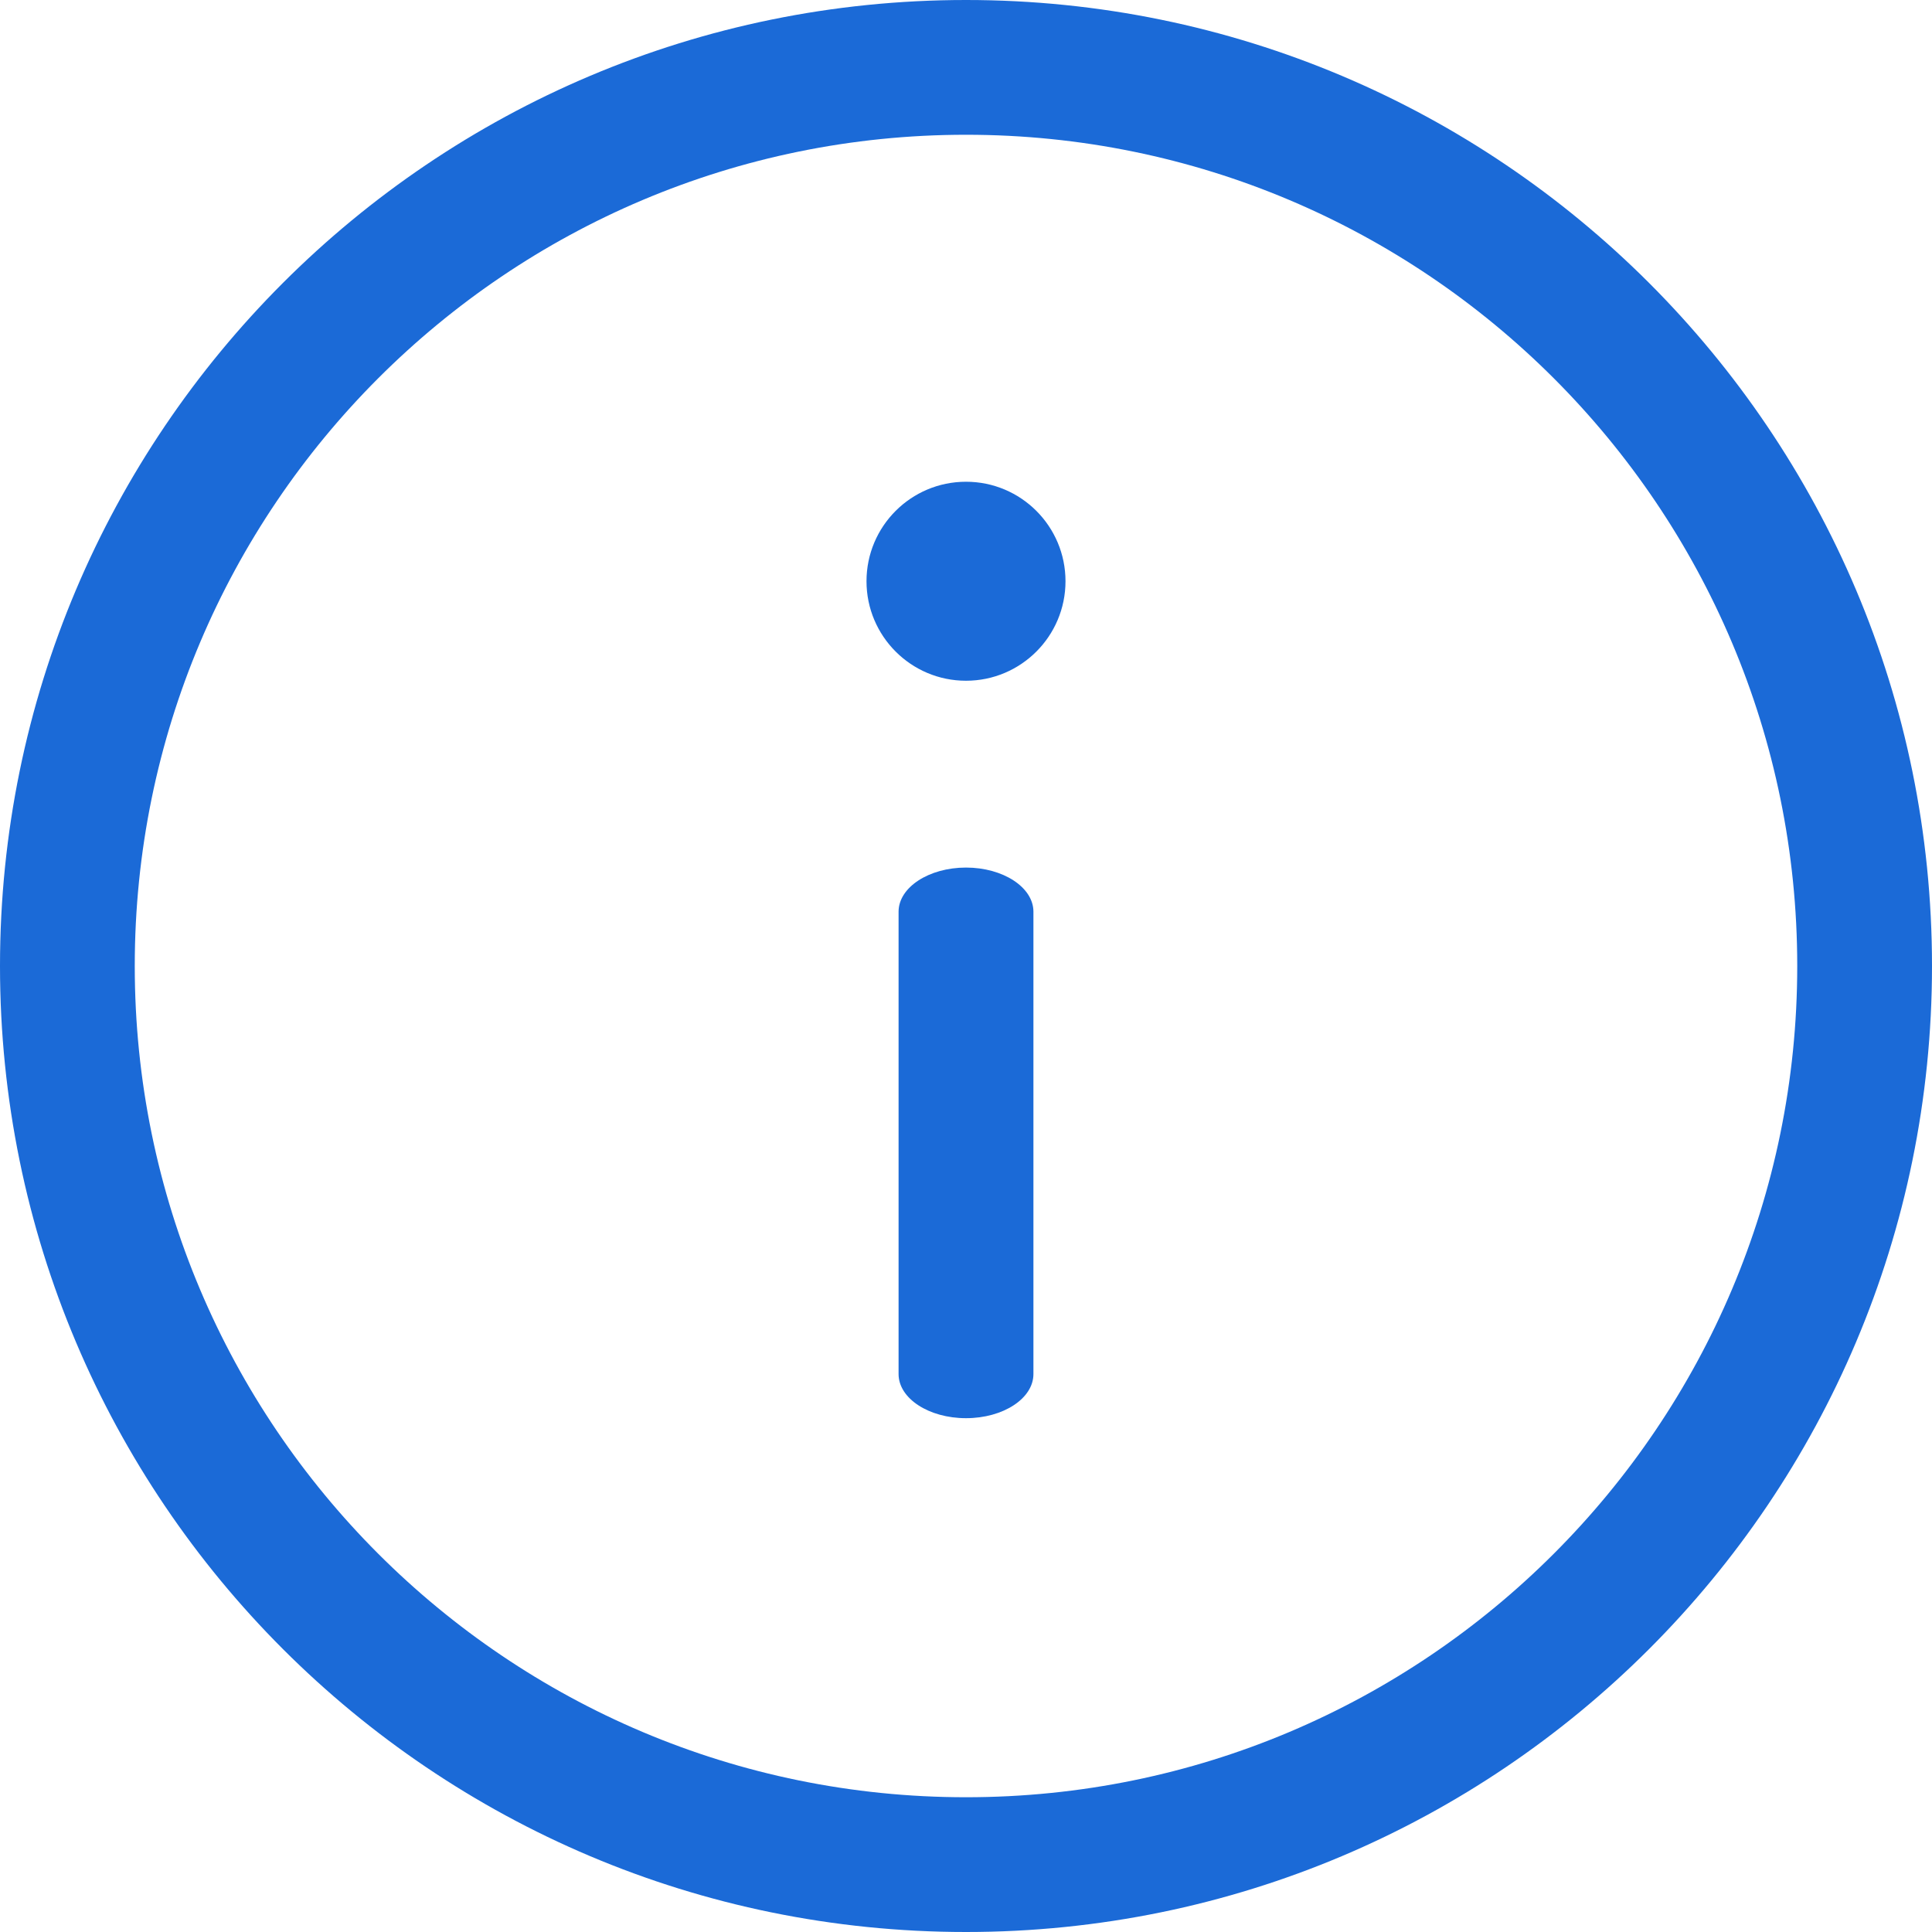
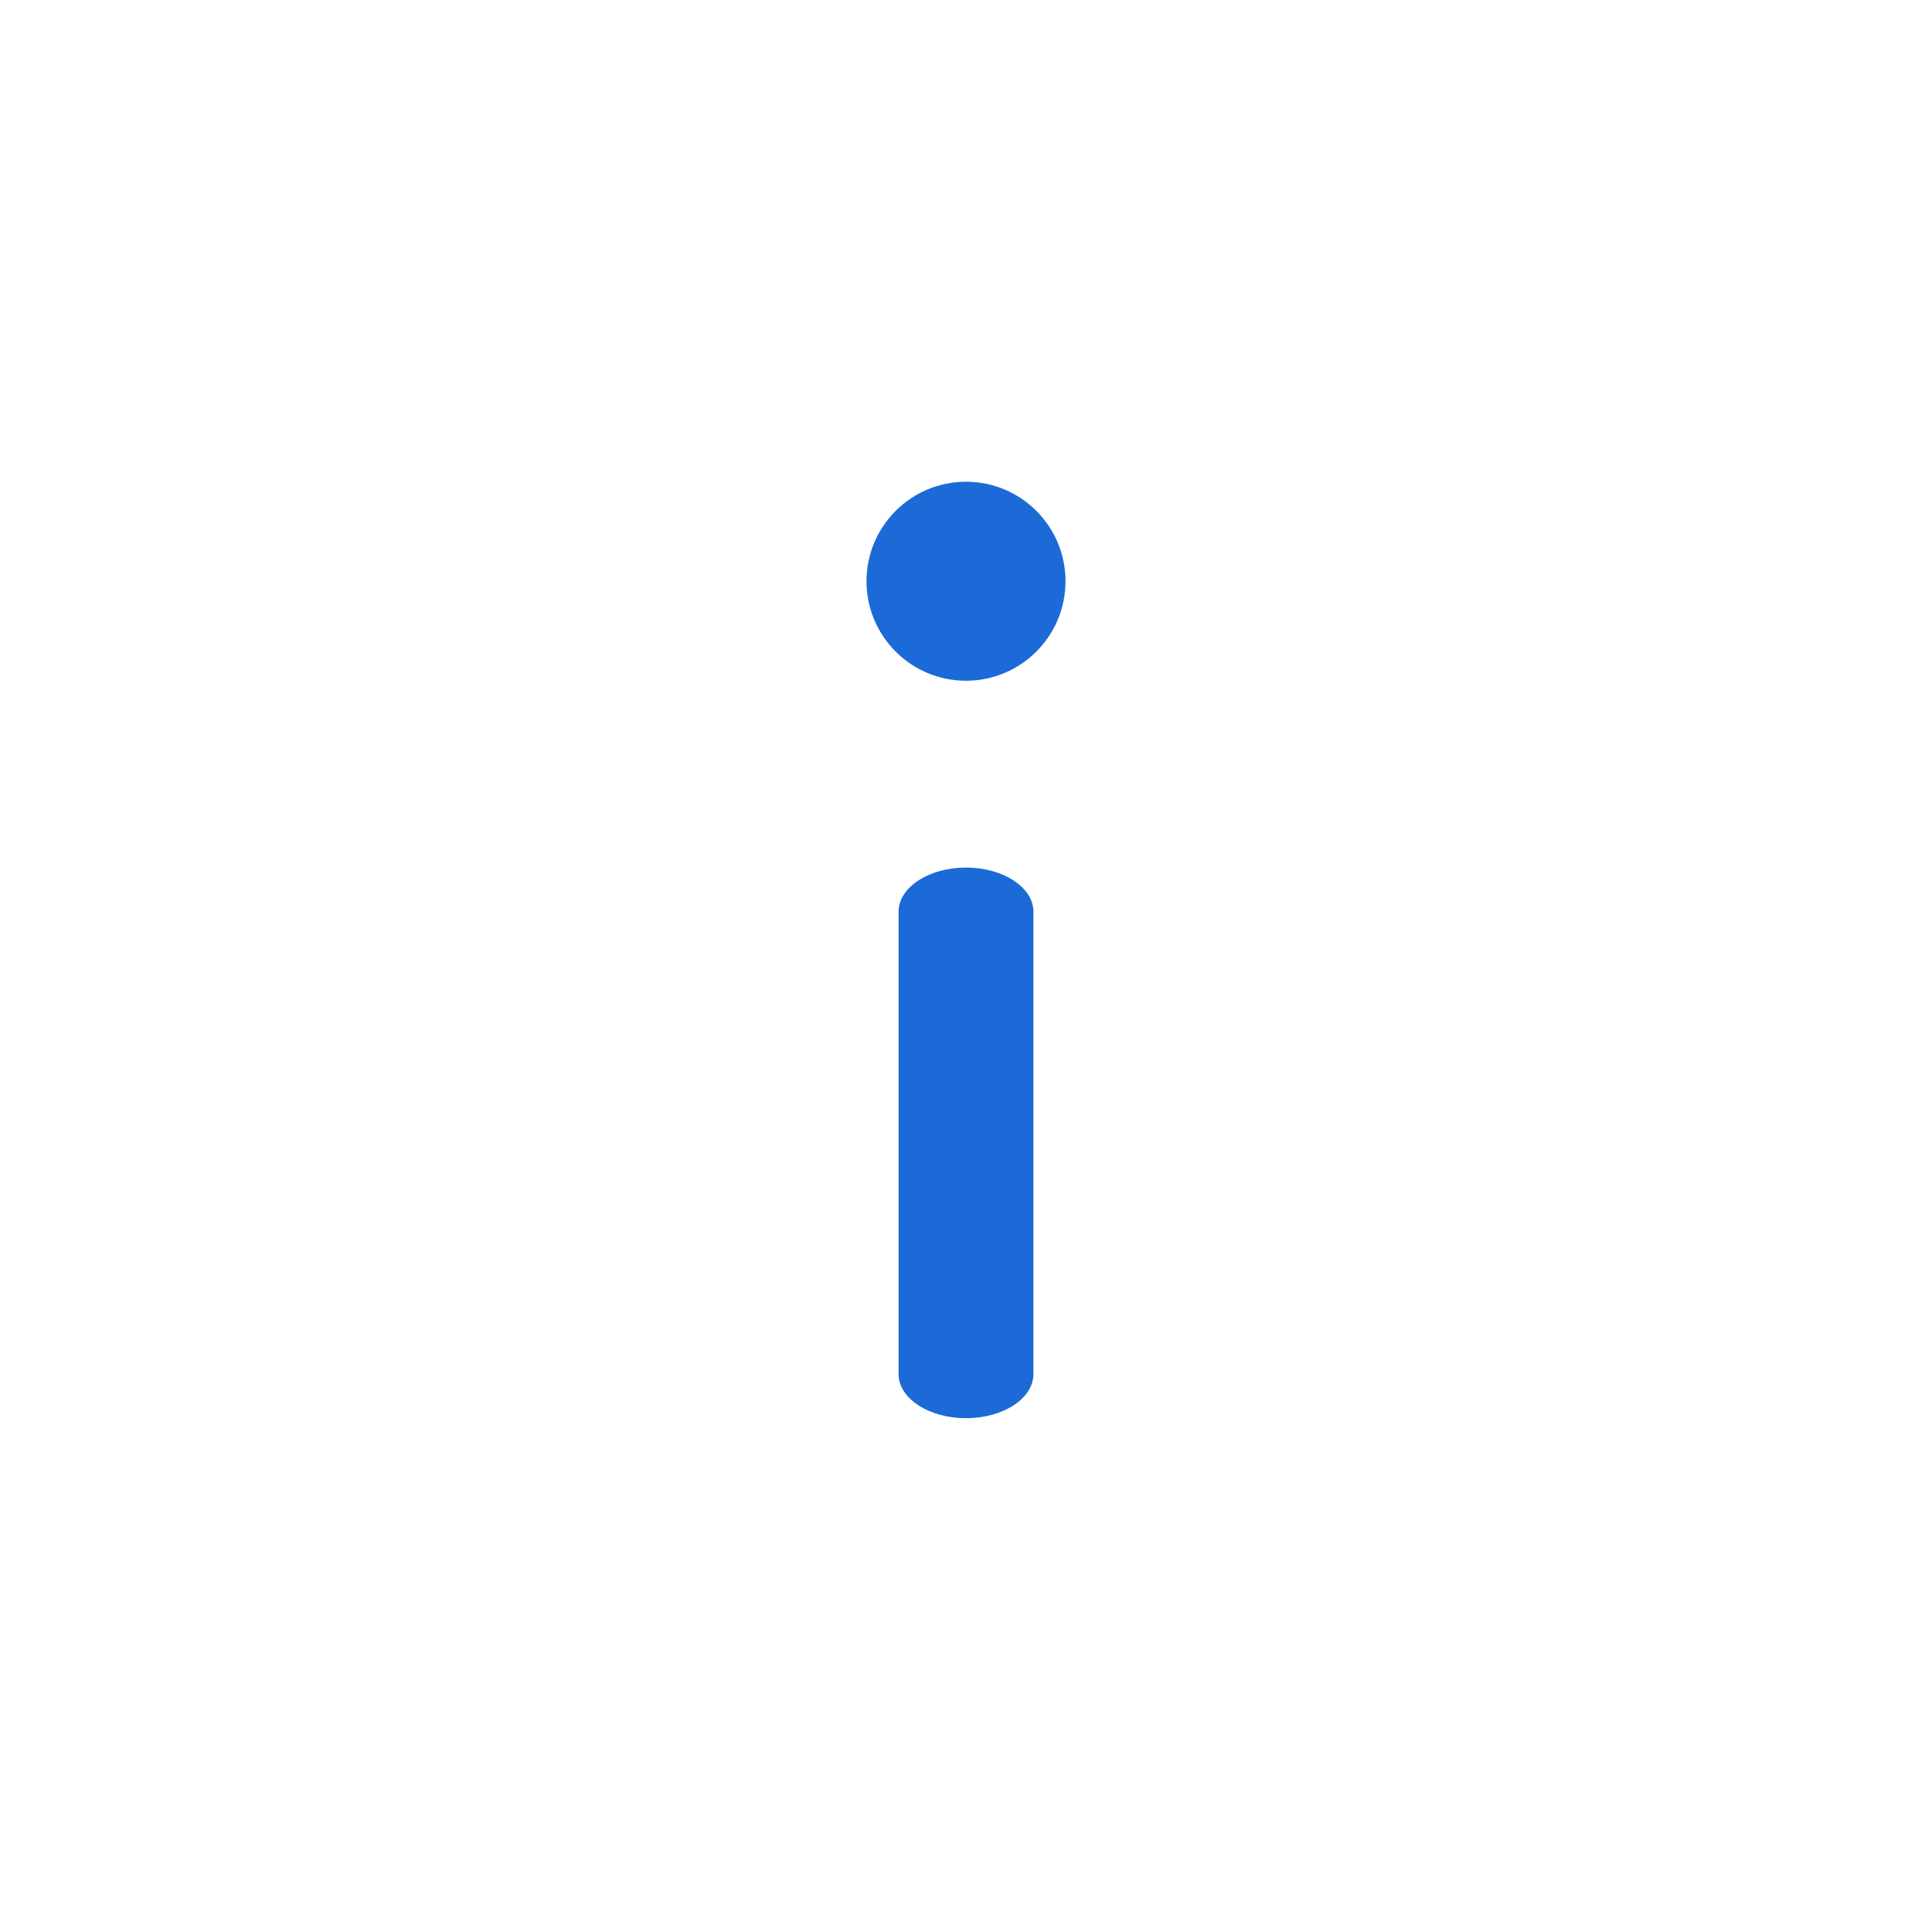
<svg xmlns="http://www.w3.org/2000/svg" width="20" height="20" viewBox="0 0 20 20" fill="none">
-   <path fill-rule="evenodd" clip-rule="evenodd" d="M0 10C0 4.477 4.477 0 10 0C15.523 0 20 4.477 20 10C20 15.523 15.523 20 10 20C4.477 20 0 15.523 0 10ZM10 1.395C5.248 1.395 1.395 5.248 1.395 10C1.395 14.752 5.248 18.605 10 18.605C14.752 18.605 18.605 14.752 18.605 10C18.605 5.248 14.752 1.395 10 1.395Z" fill="#1B6AD7" />
  <path fill-rule="evenodd" clip-rule="evenodd" d="M10 14.681C10.385 14.681 10.698 14.477 10.698 14.224V9.438C10.698 9.186 10.385 8.981 10 8.981C9.615 8.981 9.302 9.186 9.302 9.438V14.224C9.302 14.477 9.615 14.681 10 14.681Z" fill="#1B6AD7" />
  <path fill-rule="evenodd" clip-rule="evenodd" d="M10 7.047C9.431 7.047 8.97 6.585 8.97 6.017C8.97 5.448 9.431 4.987 10 4.987C10.569 4.987 11.03 5.448 11.03 6.017C11.03 6.585 10.569 7.047 10 7.047Z" fill="#1B6AD7" />
</svg>